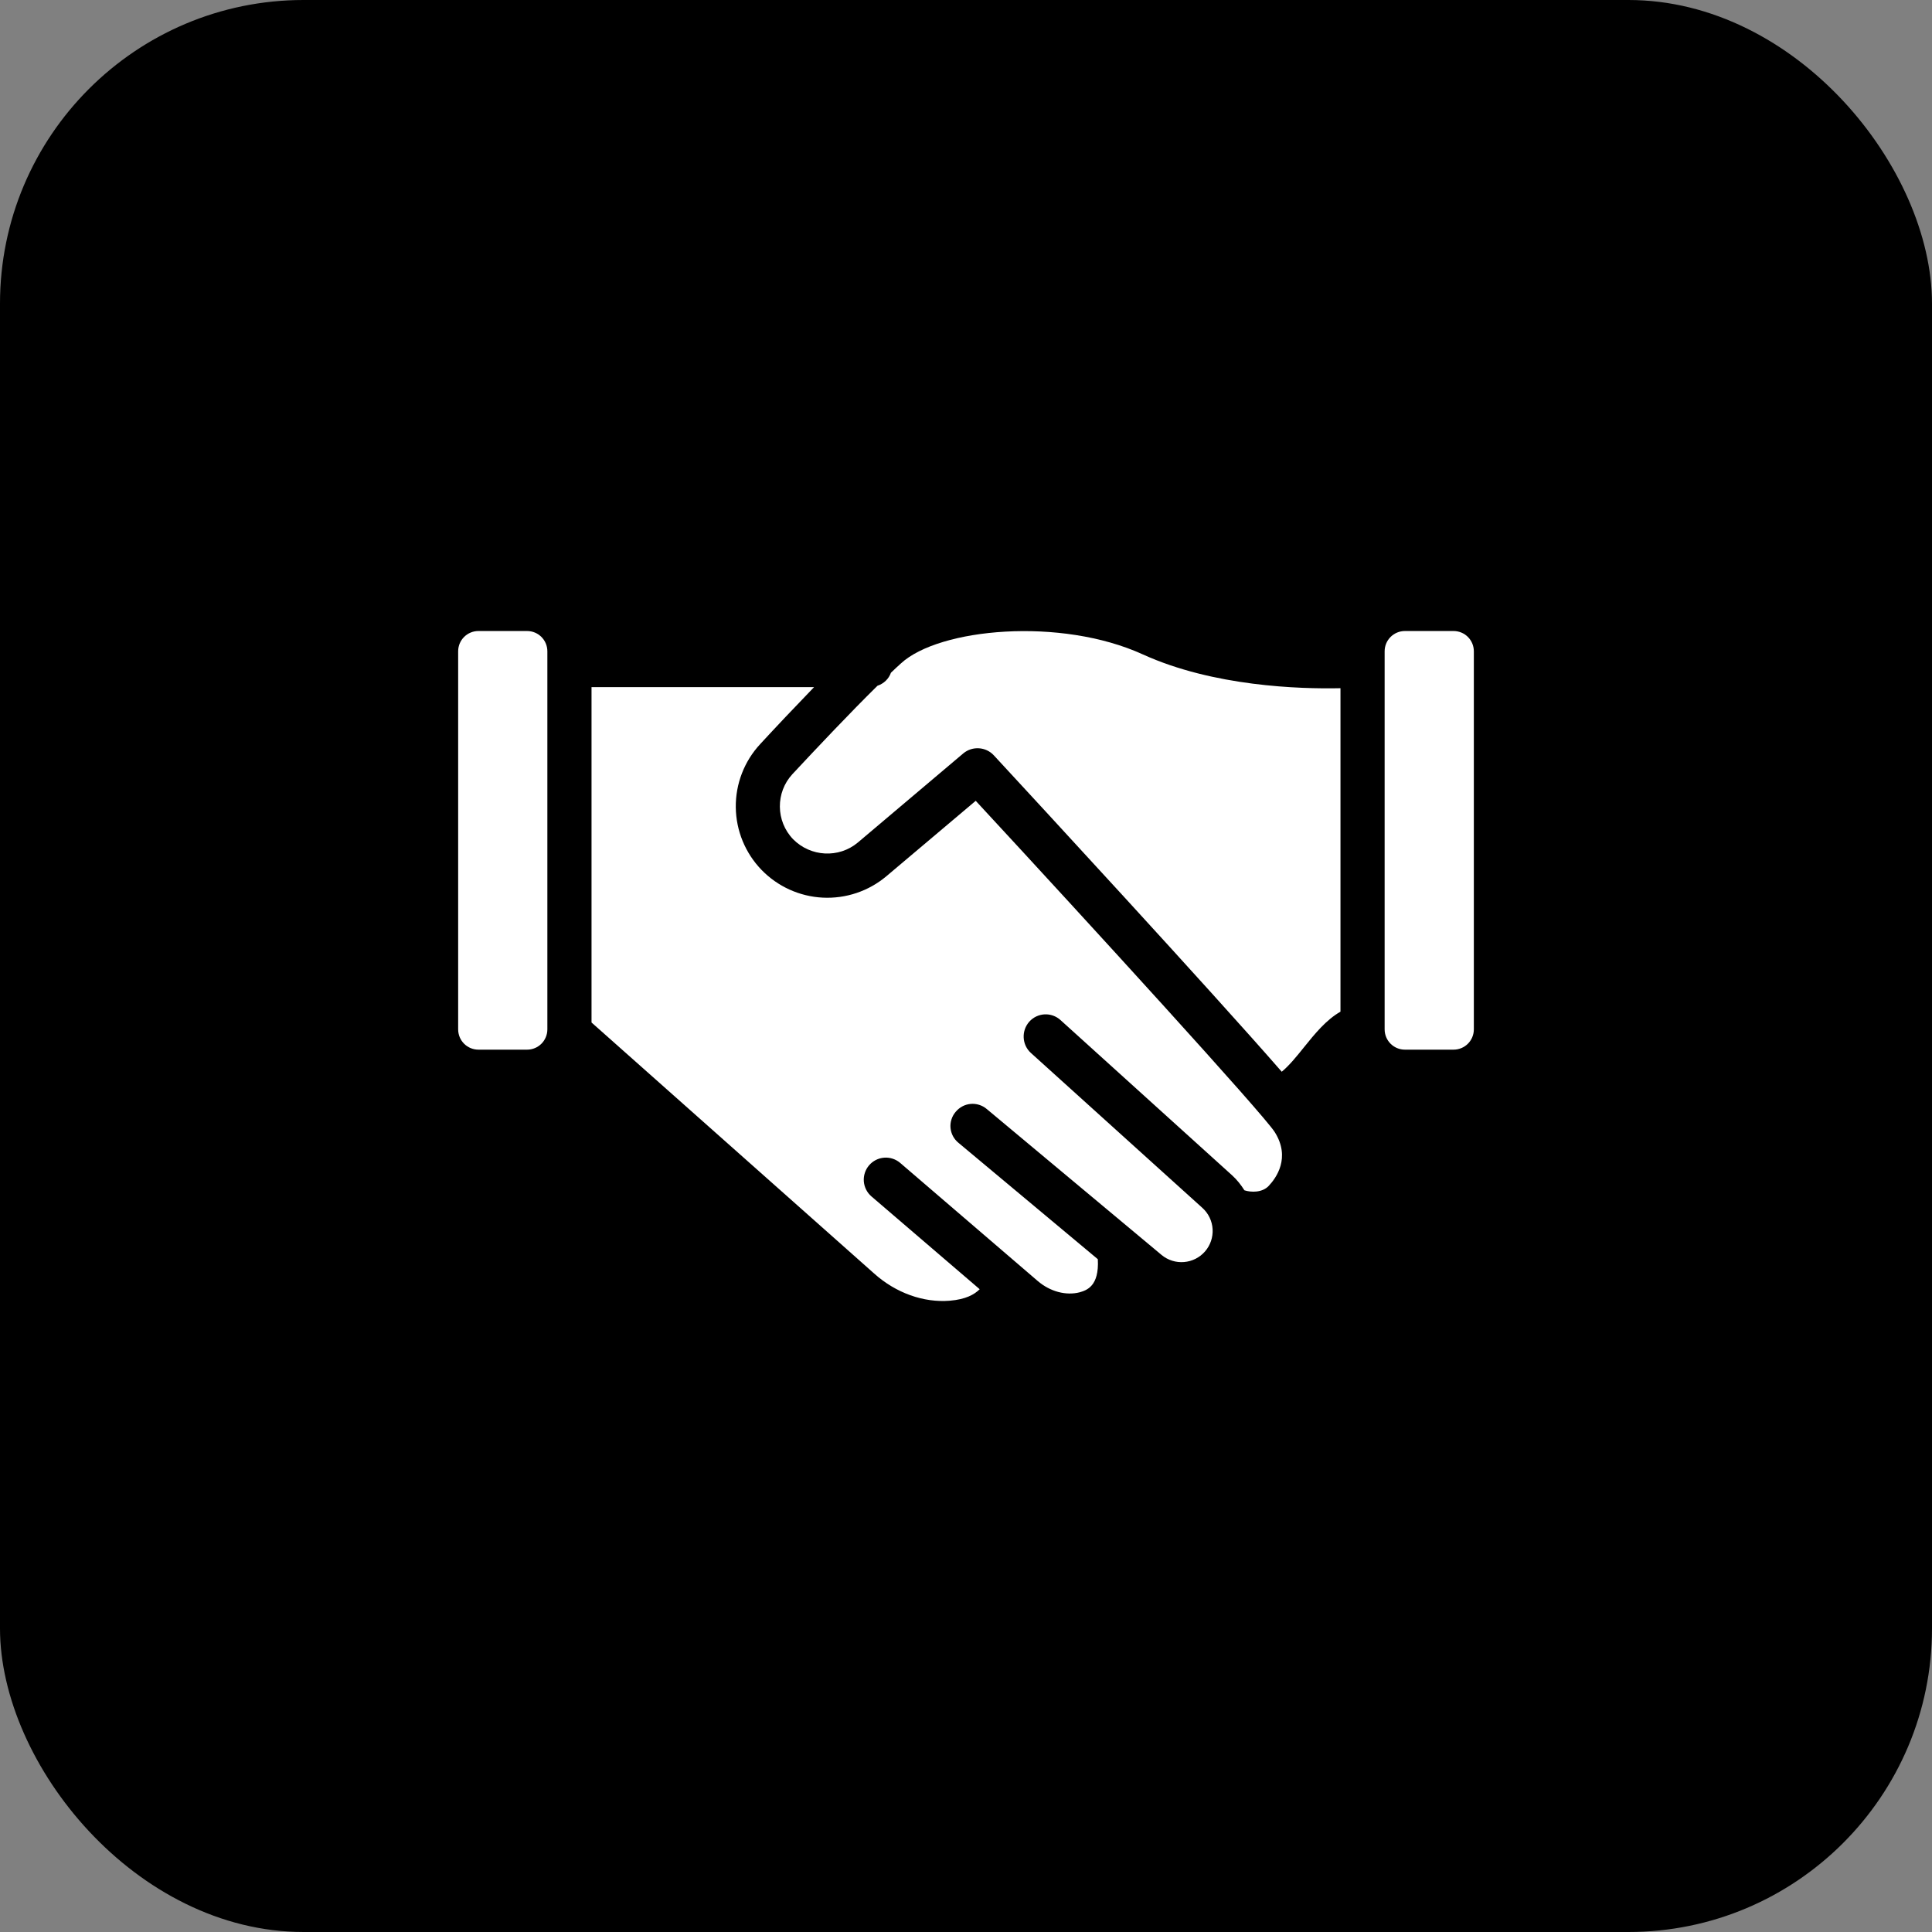
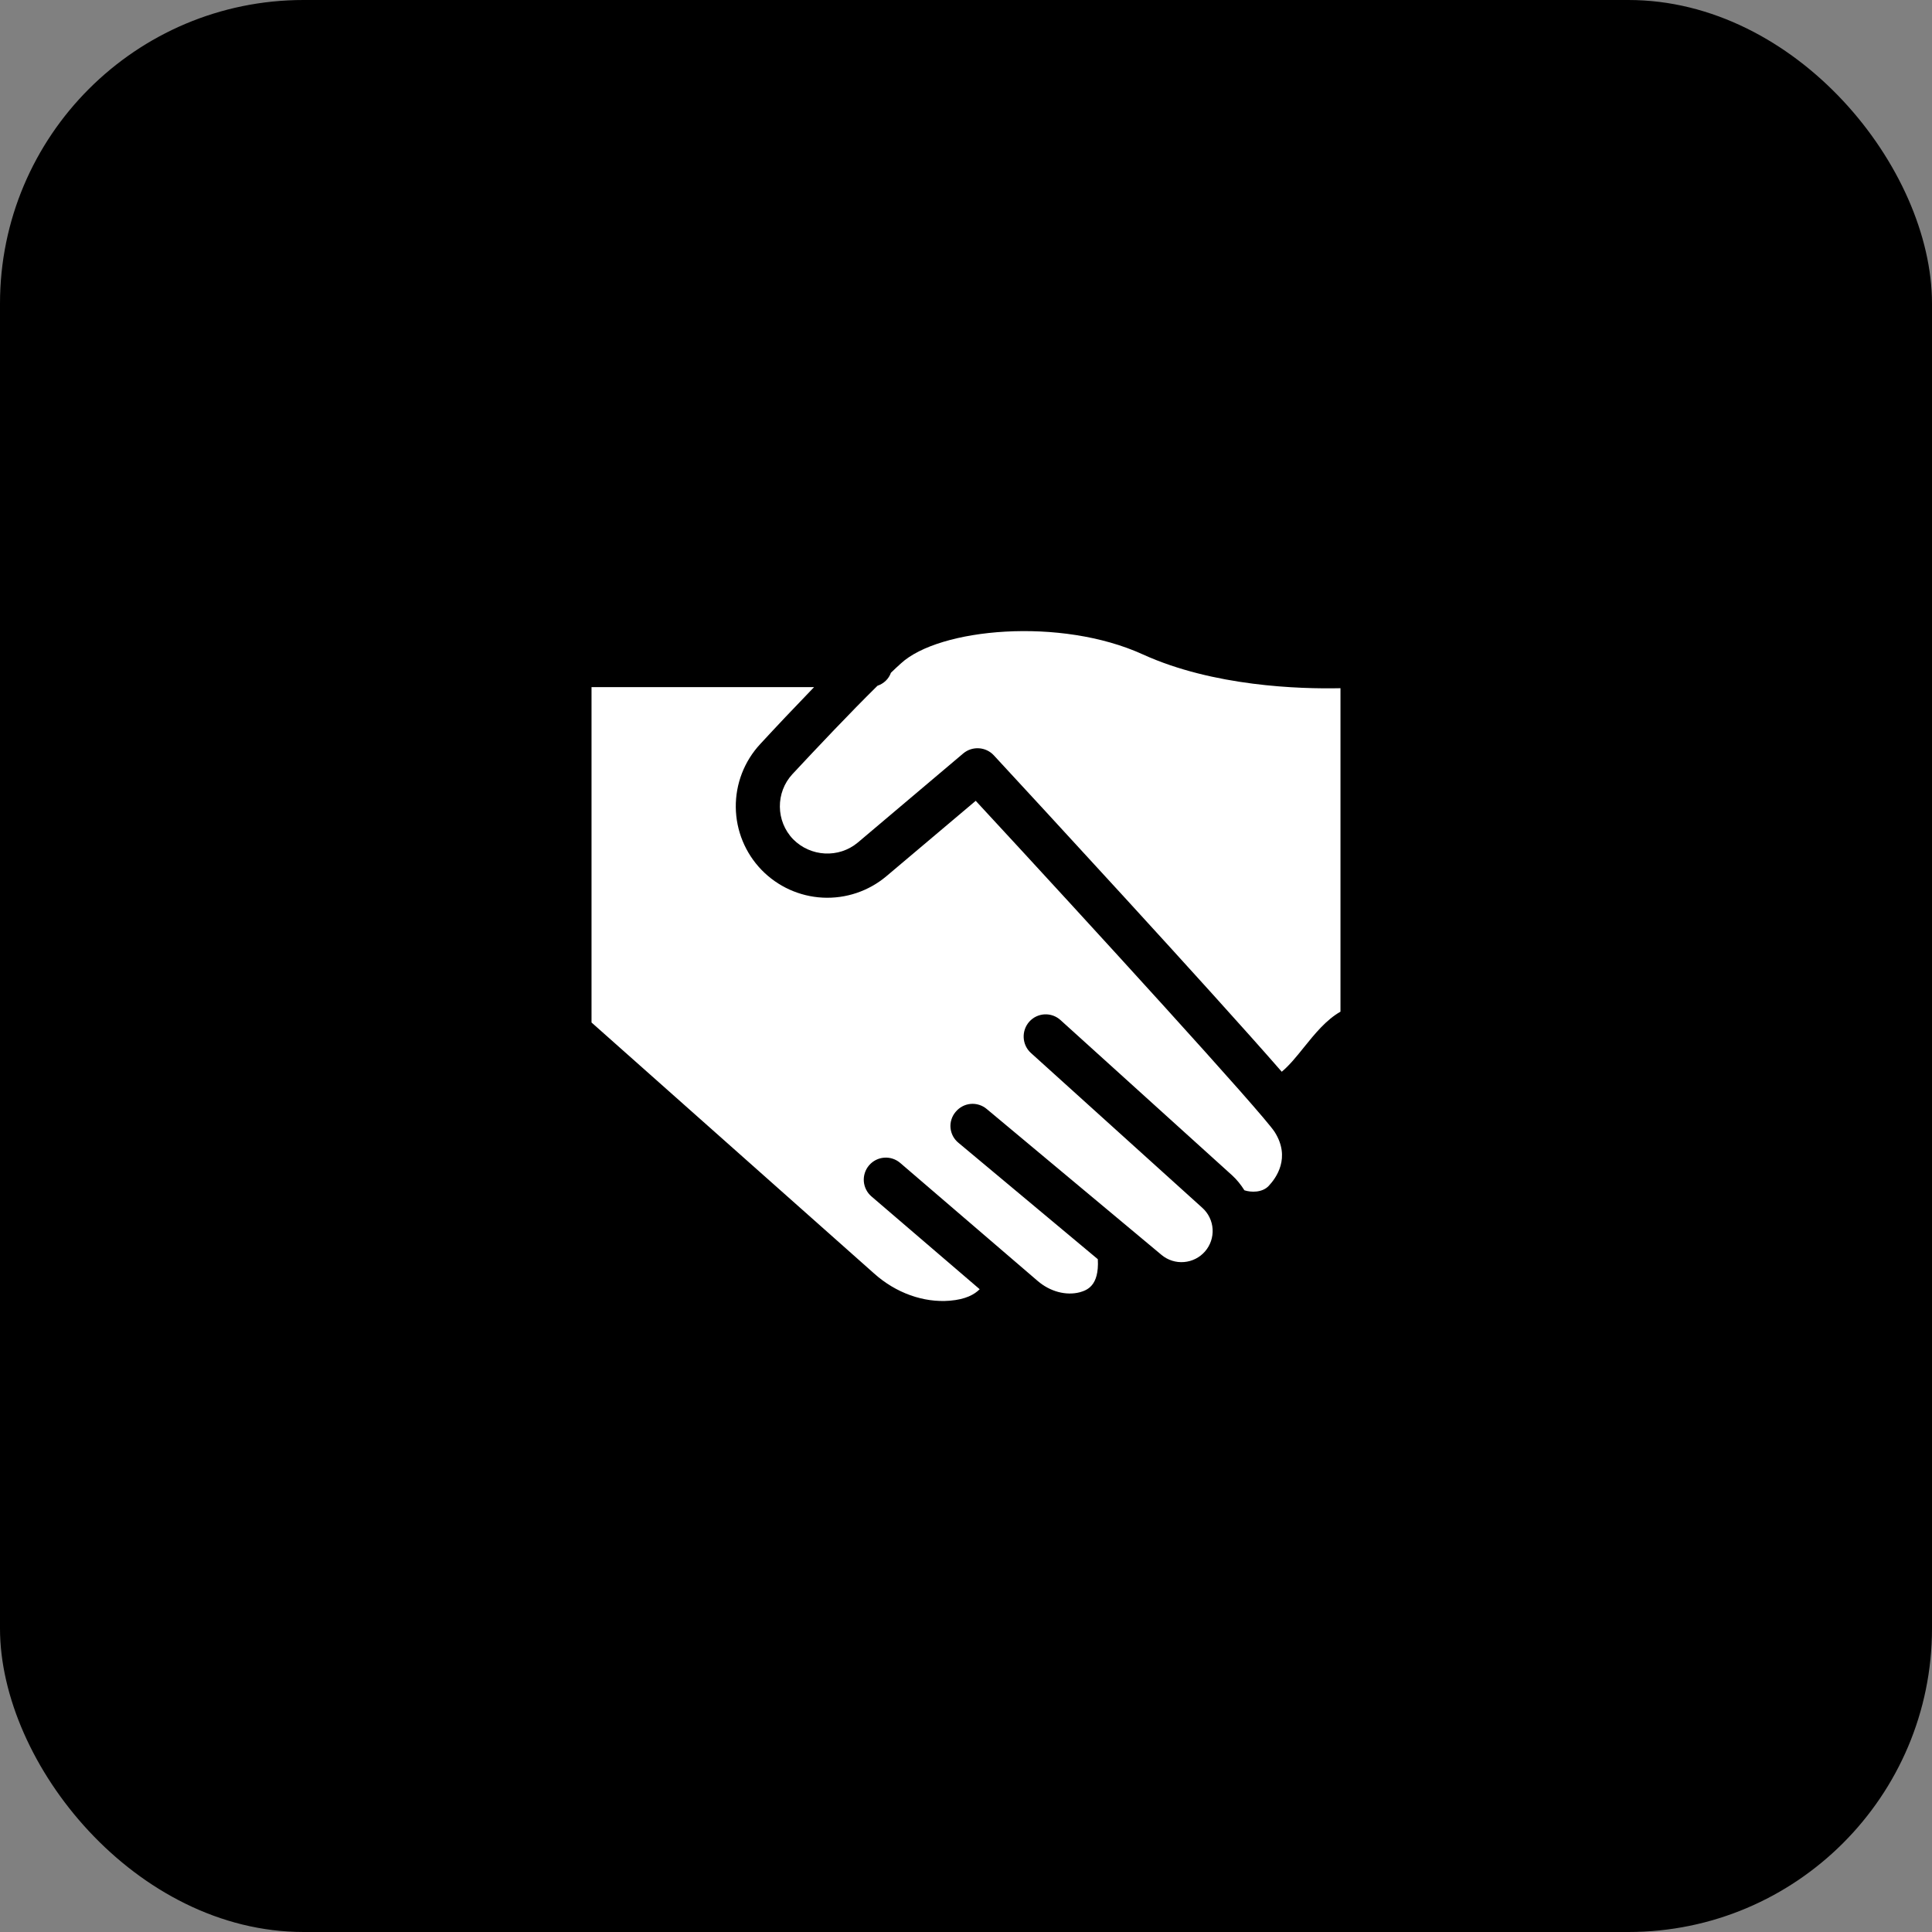
<svg xmlns="http://www.w3.org/2000/svg" fill="none" height="100%" overflow="visible" preserveAspectRatio="none" style="display: block;" viewBox="0 0 70 70" width="100%">
  <rect x="0" y="0" width="70" height="70" fill="#808080" stroke="none" />
  <g id="Frame 2087327733">
    <rect fill="black" height="70" rx="11" width="70" />
    <g id="partnership">
      <path d="M45.968 42.967C45.736 43.215 45.328 43.206 45.088 43.127C44.96 42.926 44.816 42.742 44.64 42.583L38.424 36.959C38.346 36.888 38.255 36.834 38.157 36.798C38.058 36.763 37.953 36.747 37.848 36.752C37.744 36.758 37.641 36.783 37.546 36.828C37.451 36.873 37.366 36.937 37.296 37.014C37 37.343 37.024 37.855 37.352 38.151L43.568 43.767C43.786 43.965 43.918 44.241 43.935 44.535C43.952 44.83 43.854 45.119 43.66 45.342C43.467 45.564 43.194 45.702 42.901 45.726C42.607 45.751 42.315 45.659 42.088 45.471L35.752 40.182C35.672 40.114 35.578 40.062 35.478 40.031C35.377 39.999 35.271 39.987 35.166 39.997C35.061 40.007 34.959 40.037 34.866 40.087C34.773 40.137 34.691 40.205 34.624 40.286C34.556 40.366 34.504 40.459 34.473 40.559C34.441 40.659 34.429 40.764 34.439 40.868C34.449 40.973 34.48 41.074 34.529 41.167C34.579 41.259 34.646 41.341 34.728 41.407L39.776 45.623C39.832 46.614 39.36 46.751 39.12 46.822C38.624 46.95 38.048 46.798 37.6 46.414L32.616 42.135C32.455 41.997 32.245 41.928 32.034 41.945C31.822 41.961 31.626 42.061 31.488 42.222C31.35 42.384 31.282 42.593 31.298 42.805C31.315 43.016 31.415 43.213 31.576 43.35L35.496 46.711C35.304 46.903 34.992 47.078 34.416 47.127C33.464 47.206 32.456 46.846 31.672 46.142L21.432 37.047V24.895H29.496C28.808 25.607 28.12 26.334 27.544 26.959C26.967 27.58 26.65 28.4 26.659 29.248C26.668 30.096 27.002 30.909 27.592 31.518C28.177 32.121 28.968 32.48 29.806 32.523C30.645 32.566 31.468 32.29 32.112 31.75L35.352 29.015C39.528 33.526 45.76 40.35 46.184 41.014C46.776 41.95 46.232 42.687 45.968 42.967Z" fill="white" id="Vector" />
      <path d="M48.568 24.935V36.655C48.048 36.951 47.64 37.455 47.24 37.951C46.984 38.271 46.712 38.607 46.44 38.831C43.832 35.839 37.496 28.975 36.008 27.367C35.72 27.055 35.232 27.023 34.904 27.295L31.08 30.527C30.392 31.103 29.368 31.047 28.736 30.407C28.104 29.751 28.096 28.711 28.712 28.047C29.616 27.079 30.784 25.839 31.792 24.847C32.024 24.767 32.2 24.599 32.28 24.375C32.4 24.255 32.528 24.143 32.64 24.039C34.024 22.759 38.432 22.351 41.408 23.711C43.96 24.871 47.08 24.967 48.568 24.935Z" fill="white" id="Vector_2" />
-       <path d="M19.832 23.599V37.294C19.832 37.703 19.504 38.031 19.096 38.031H17.336C16.928 38.031 16.6 37.703 16.6 37.294V23.599C16.6 23.191 16.928 22.863 17.336 22.863H19.096C19.504 22.863 19.832 23.191 19.832 23.599ZM53.4 23.599V37.294C53.4 37.703 53.072 38.031 52.664 38.031H50.904C50.496 38.031 50.168 37.703 50.168 37.294V23.599C50.168 23.191 50.496 22.863 50.904 22.863H52.664C53.072 22.863 53.4 23.191 53.4 23.599Z" fill="white" id="Vector_3" />
    </g>
  </g>
</svg>